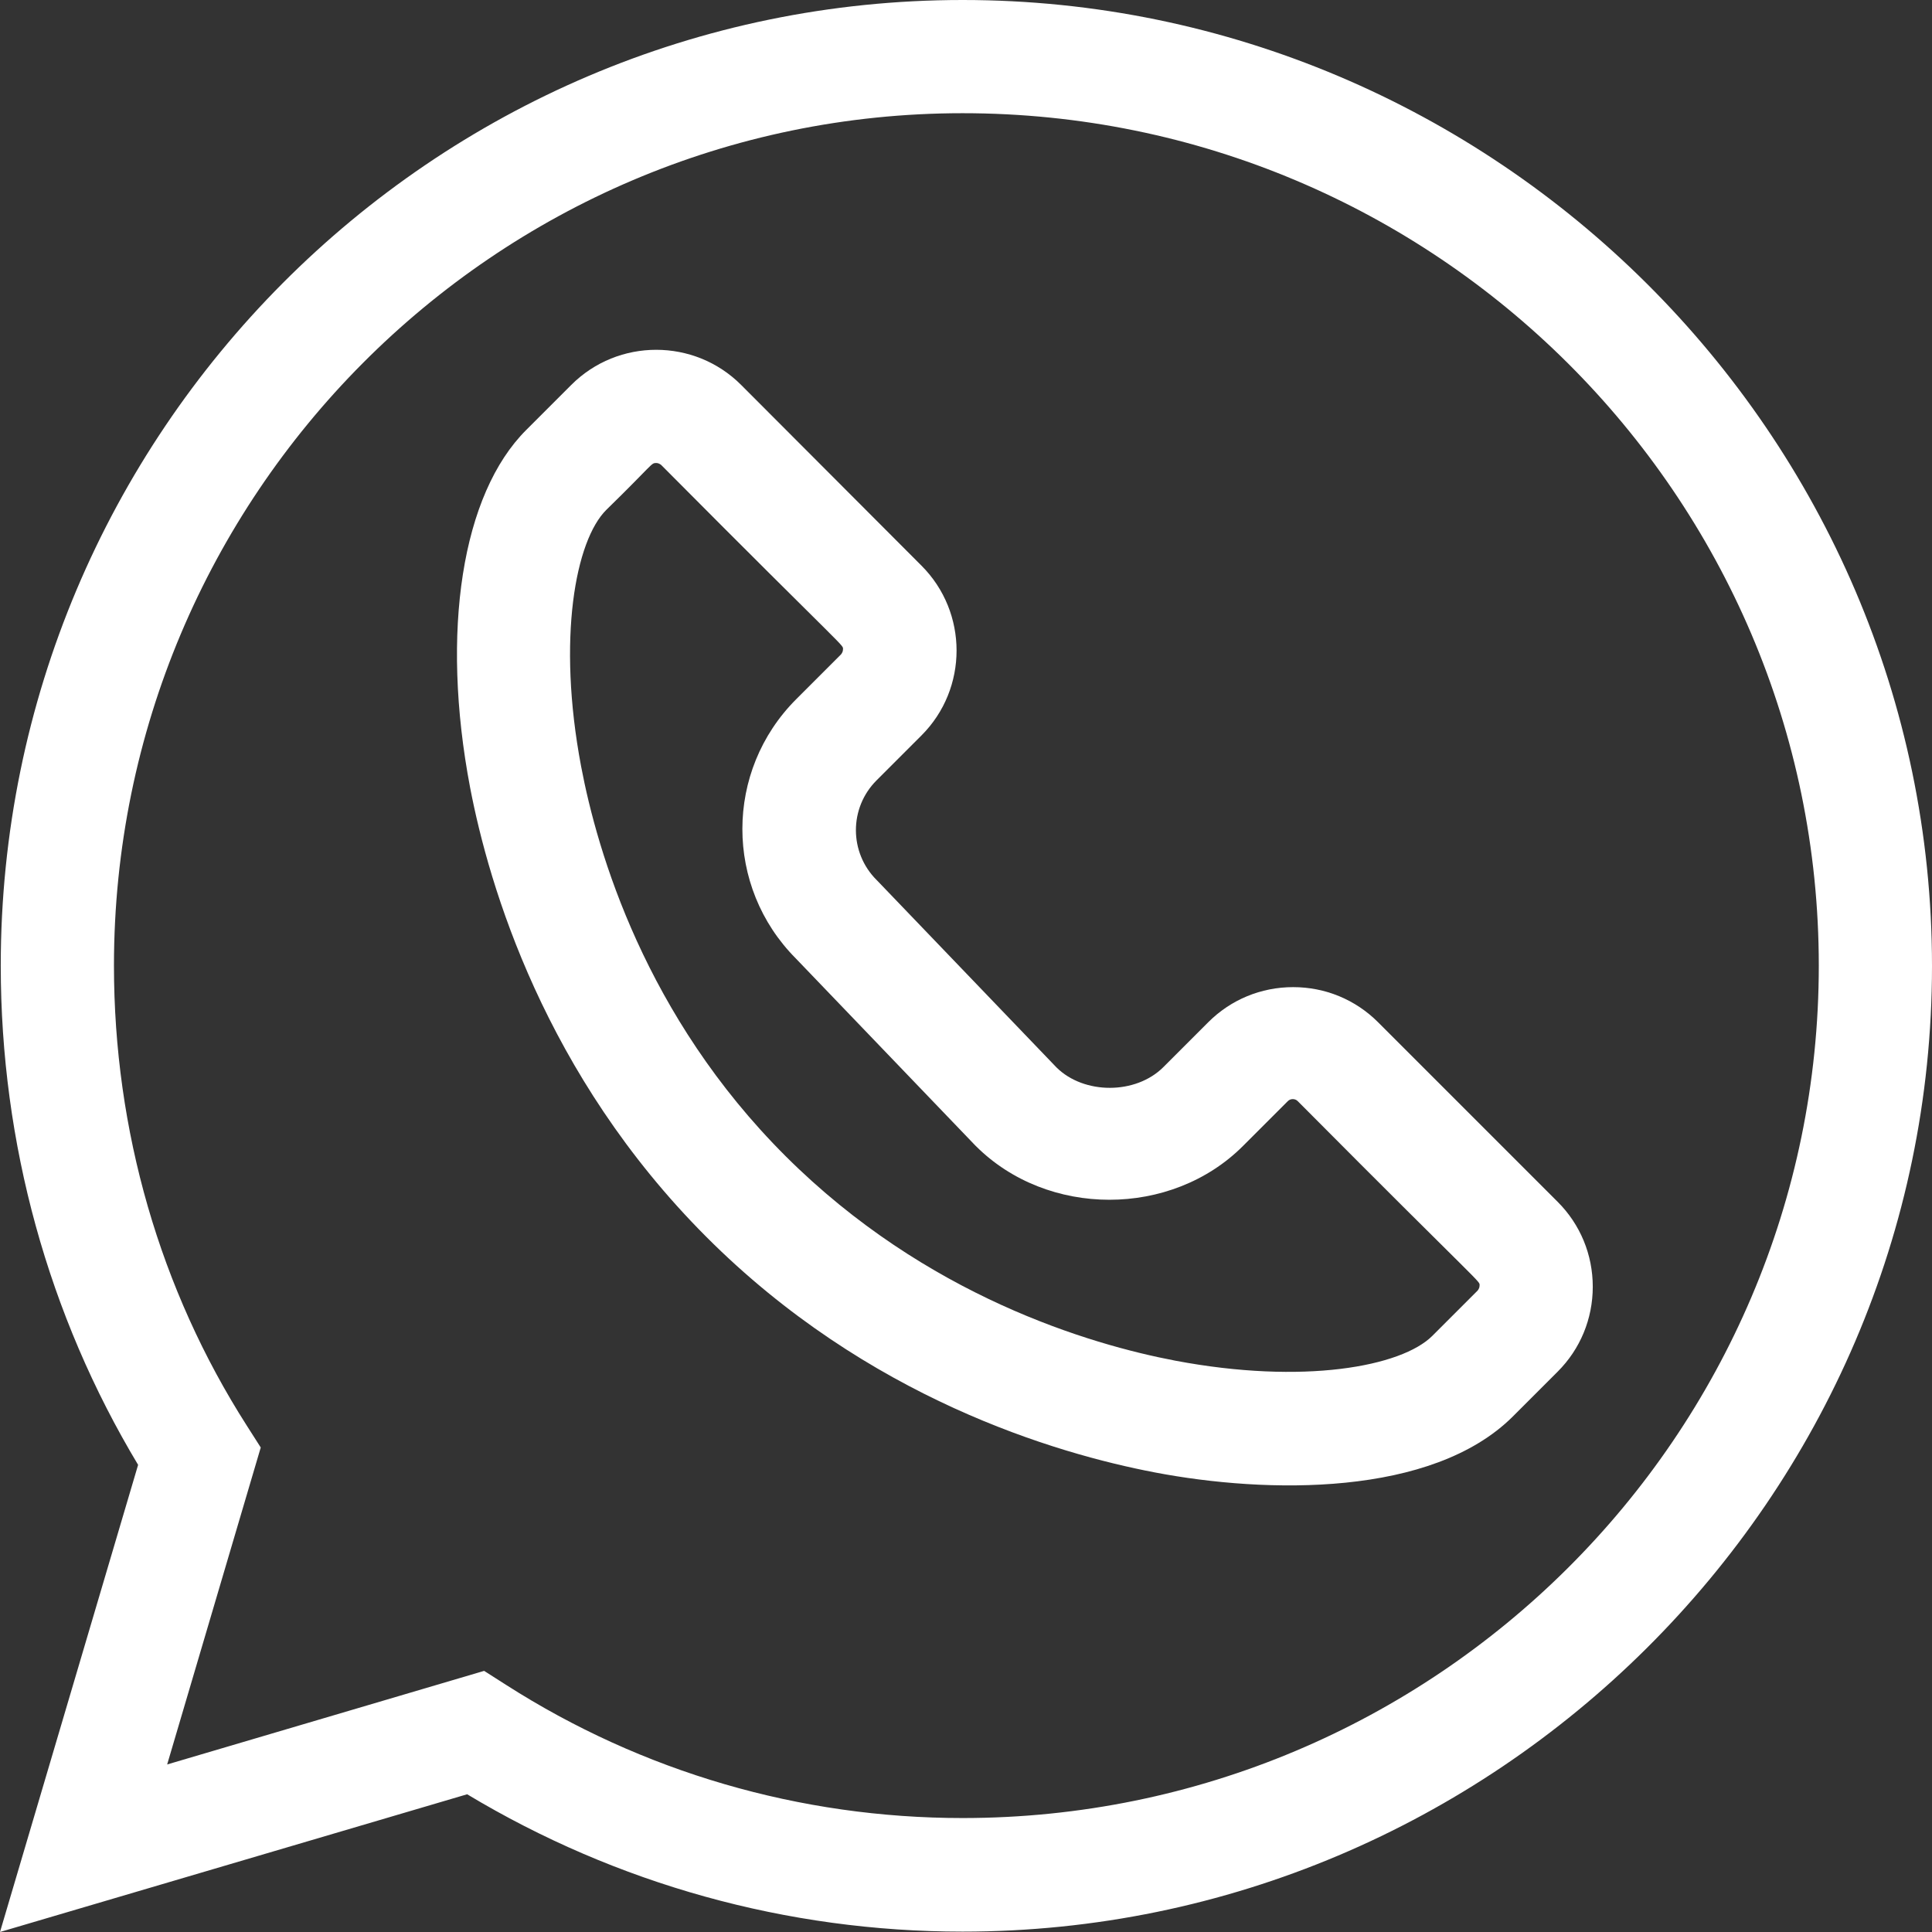
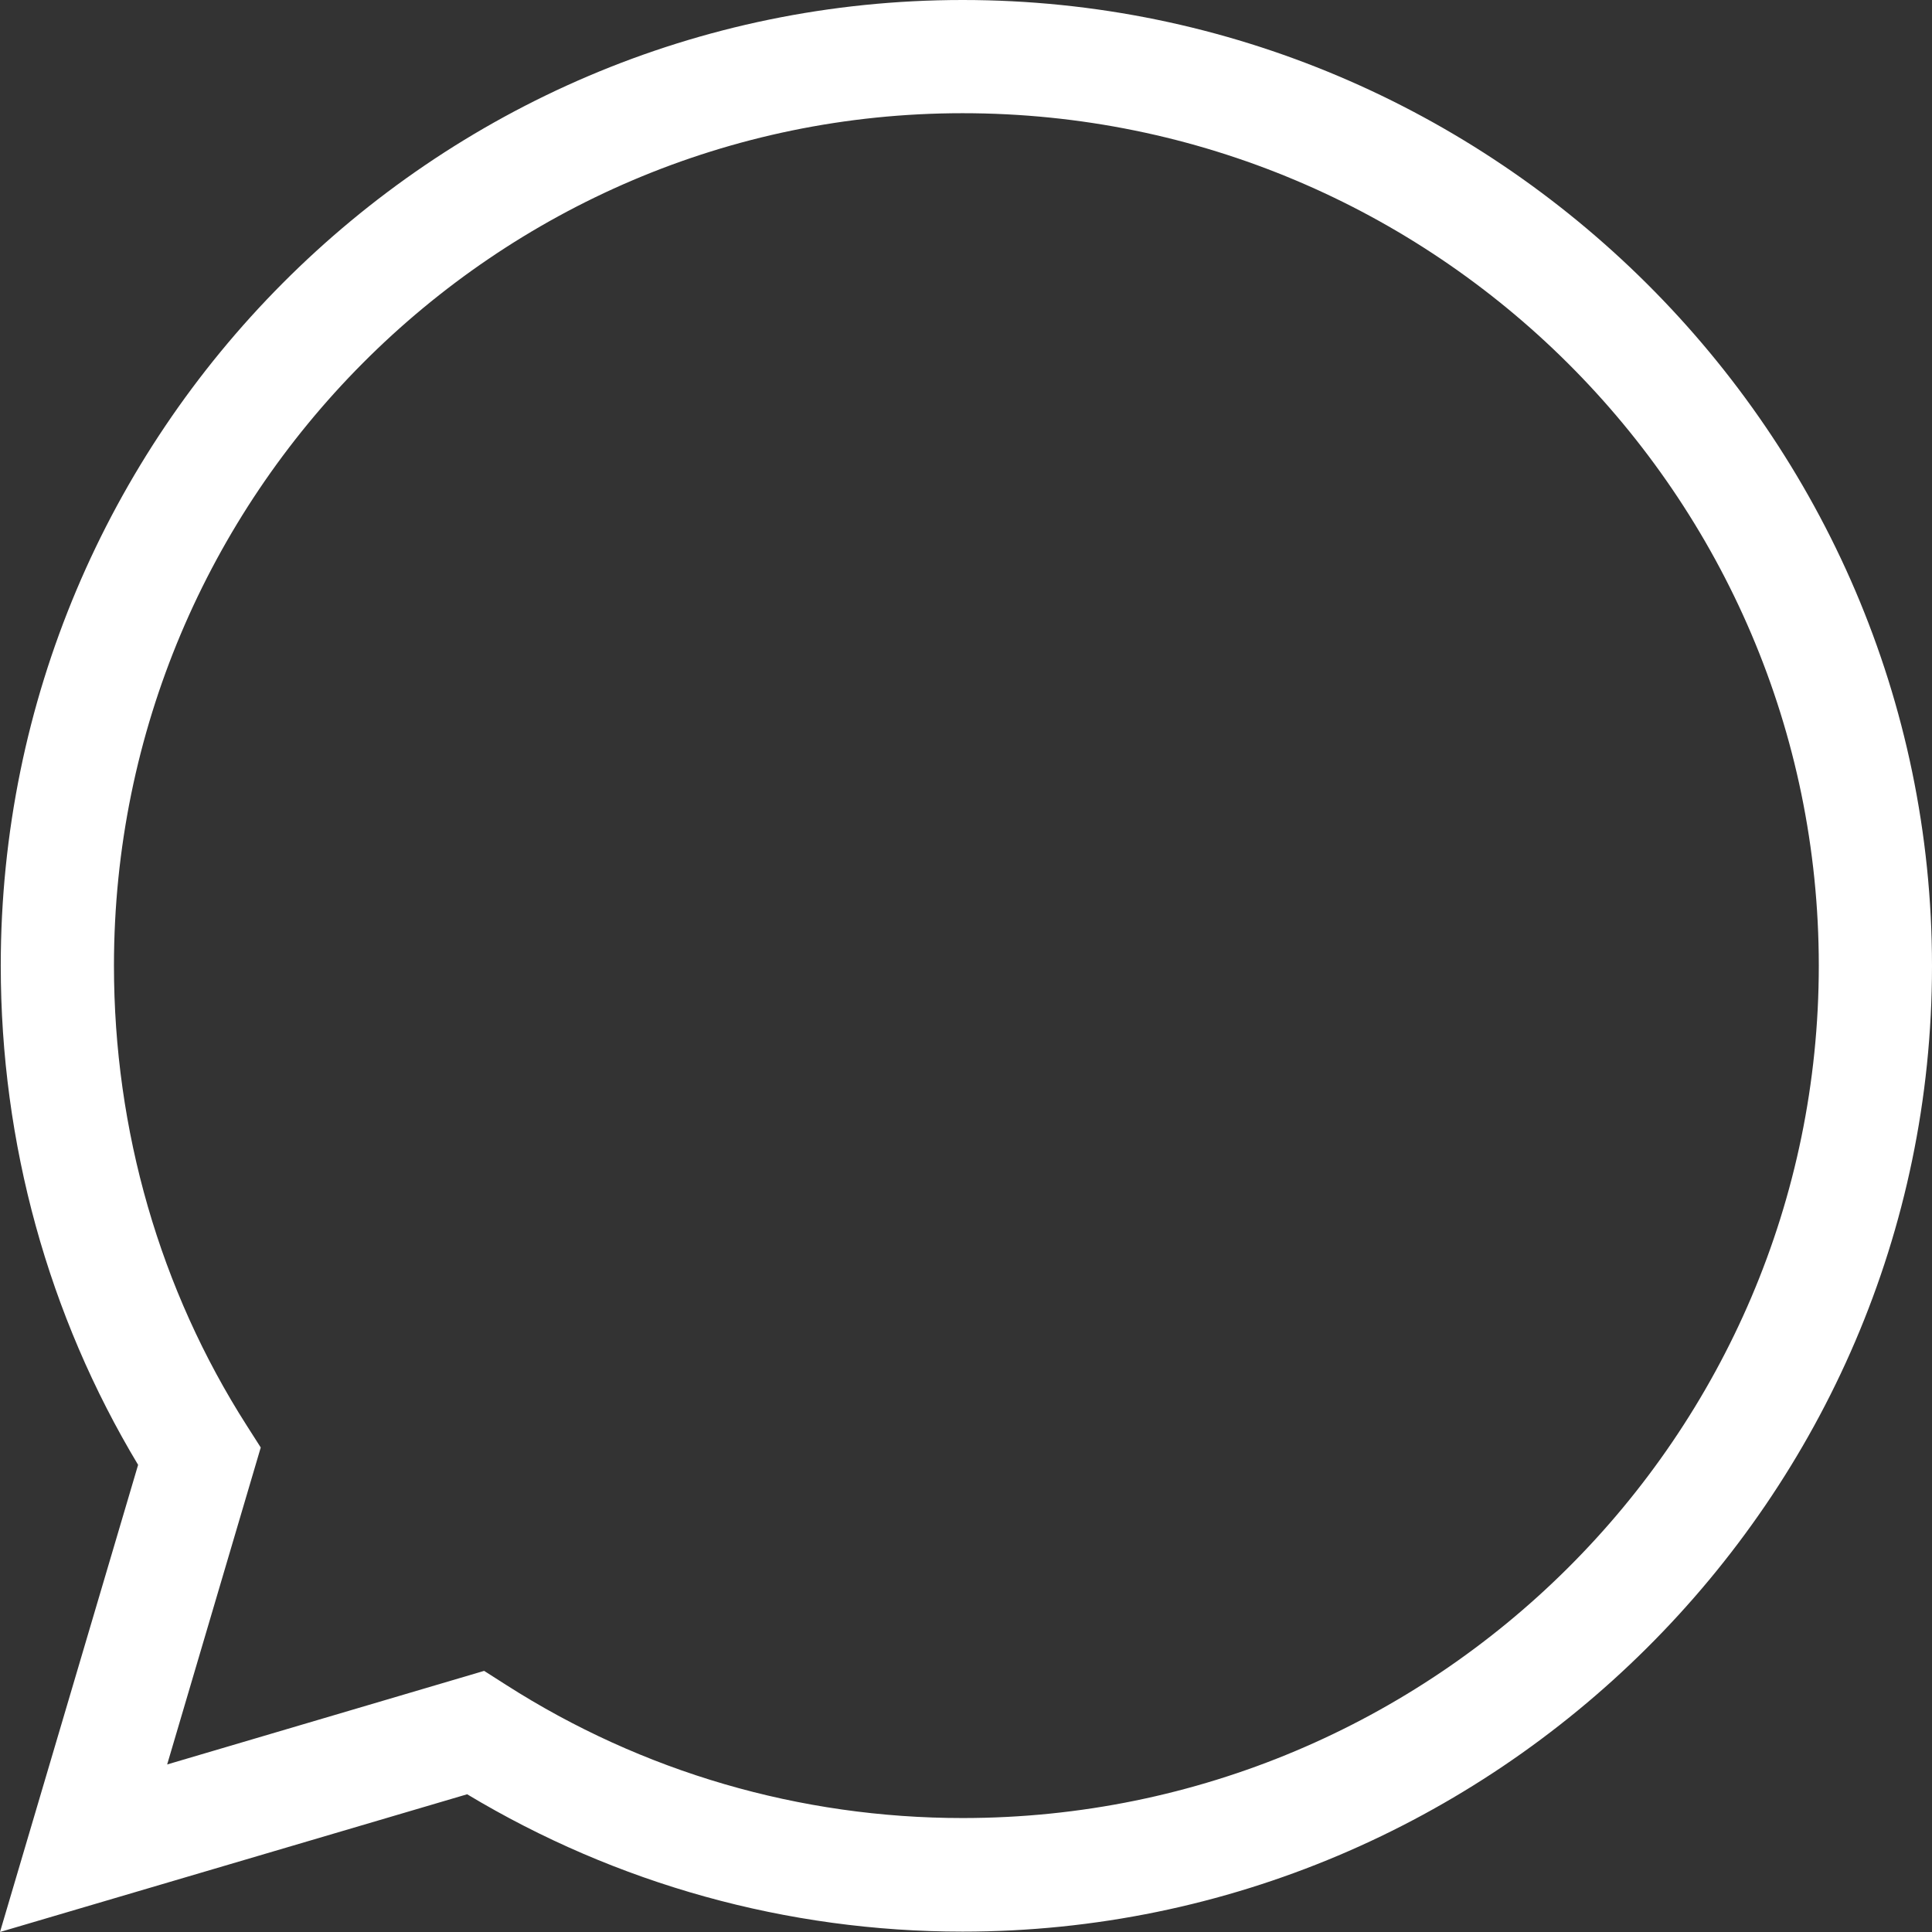
<svg xmlns="http://www.w3.org/2000/svg" version="1.1" id="Layer_1" x="0" y="0" viewBox="0 0 512 512" xml:space="preserve">
  <rect x="0" y="0" width="512" height="512" fill="#333333" stroke="none" />
  <style>.st0{fill:#fff}</style>
  <path class="st0" d="M123.8 475.5c39.6 23.8 84.8 36.4 131.3 36.4C395.9 511.9 512 397 512 256 512 115.1 396.1 0 255.1 0 114.5 0 .2 114.8.2 255.9c0 47.1 12.6 92.7 36.4 132.3L0 512zM30.2 255.9C30.2 131.3 131.1 30 255.1 30 380.2 30 482 131.3 482 255.9S380.2 481.8 255.1 481.8c-43.1 0-84.9-12.2-121-35.3l-5.8-3.7-84 24.8 24.8-84-3.7-5.8c-23-36-35.2-78.2-35.2-121.9" />
-   <path class="st0" d="M124.6 208.8c5 26 19.7 76 62.5 118.9s92.8 57.5 118.9 62.5c29.8 5.7 73.5 6.5 94.9-14.8l11.9-11.9c6-6 9.3-14 9.3-22.5s-3.3-16.5-9.3-22.5l-47.6-47.6c-6-6-14-9.3-22.5-9.3s-16.5 3.3-22.5 9.3l-11.9 11.9c-7.3 7.3-21 7.3-28.3.1l-47.5-49.5-.2-.2c-7.3-7.3-7.3-19.1 0-26.4l11.9-11.9c12.4-12.4 12.4-32.6 0-45L196.4 102c-12.4-12.4-32.6-12.4-45 0l-11.9 11.9c-17.1 17-22.8 53.4-14.9 94.9m36.1-73.7c12.5-12.2 11.8-12.4 13.2-12.4.5 0 .9.2 1.3.5 50.2 50.5 48.2 47.5 48.2 48.9 0 .5-.2.9-.5 1.3L211 185.3c-19 19-19 49.7-.1 68.7l47.5 49.5.2.2c19 19 51.8 19 70.8 0l11.9-11.9c.7-.7 1.9-.7 2.6 0 50.2 50.5 48.2 47.5 48.2 48.9 0 .5-.2.9-.5 1.3l-12 12c-8.2 8.2-34.2 13-68.1 6.6-22.6-4.3-66.1-17.1-103.3-54.2s-49.9-80.6-54.2-103.3c-6.4-33.9-1.5-59.9 6.7-68" />
</svg>